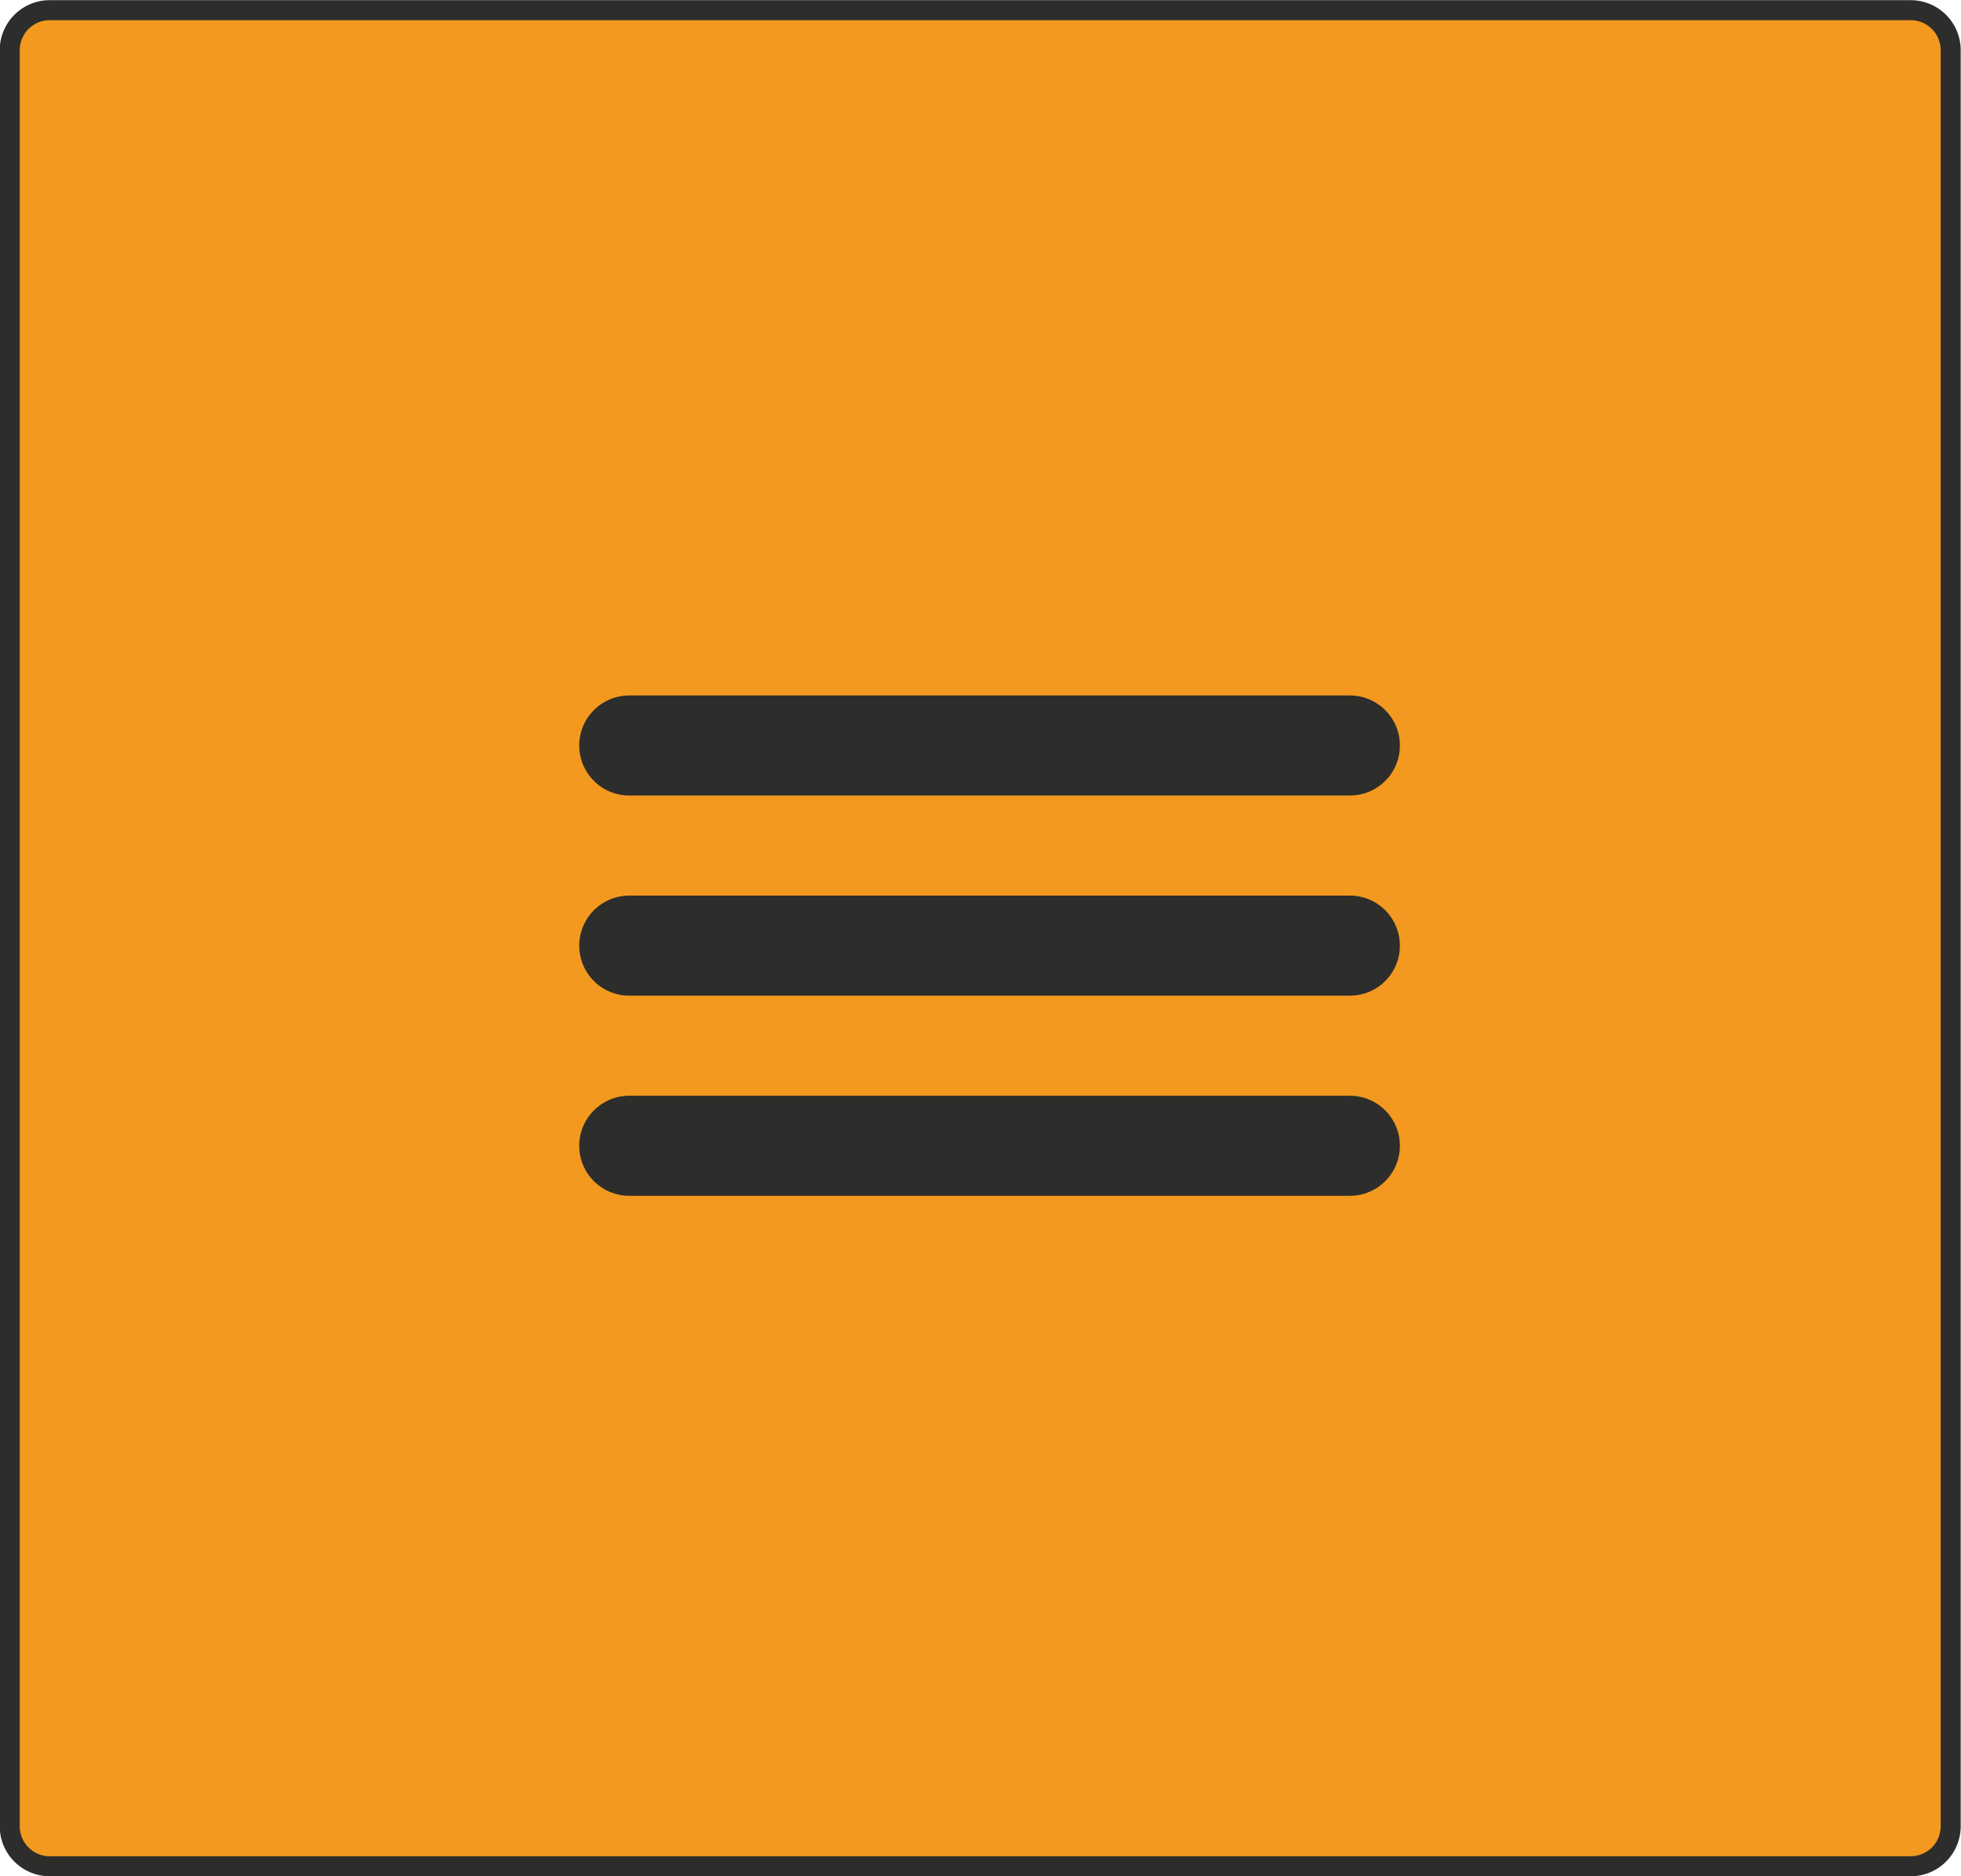
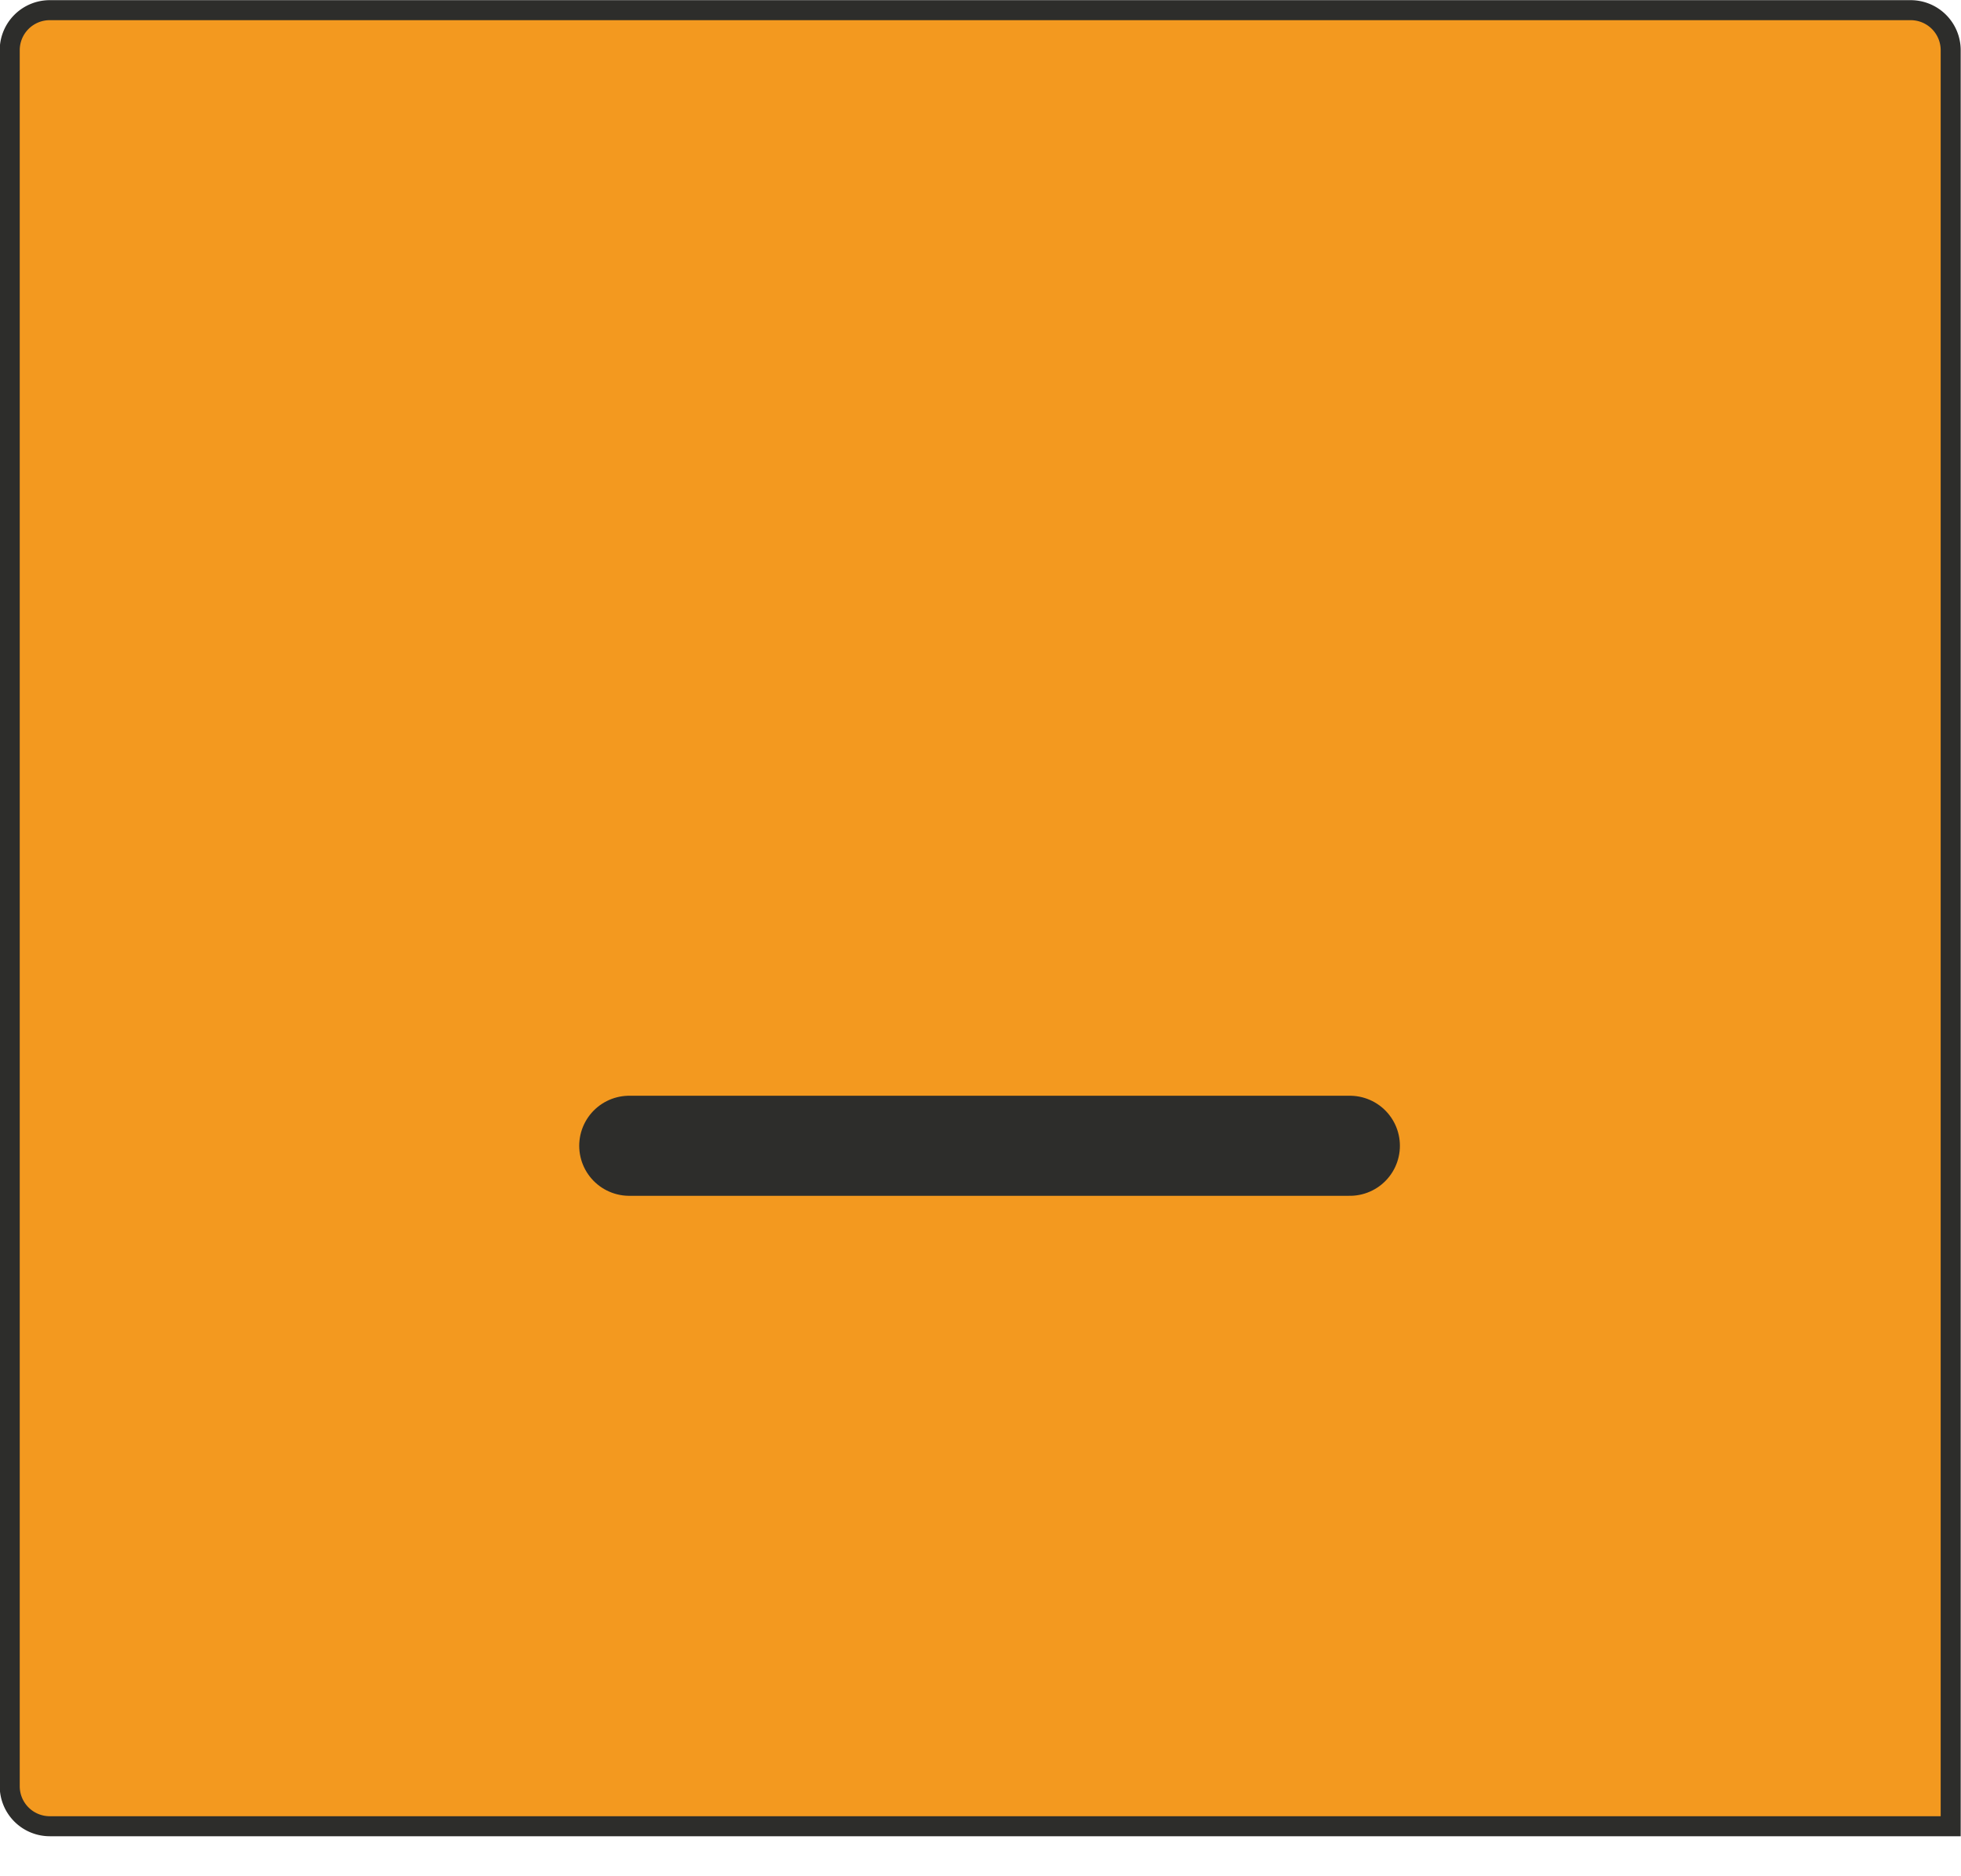
<svg xmlns="http://www.w3.org/2000/svg" id="h-btn-open.svg" width="97.969" height="93.75" viewBox="0 0 97.969 93.75">
  <defs>
    <style>
      .cls-1 {
        fill: #f3991f;
        stroke-width: 1px;
      }

      .cls-1, .cls-2 {
        stroke: #2d2d2b;
        fill-rule: evenodd;
      }

      .cls-2 {
        fill: none;
        stroke-linecap: round;
        stroke-width: 5px;
      }
    </style>
  </defs>
-   <path id="かごボタン" class="cls-1" d="M39.049,110.258h92.968a2,2,0,0,1,2,2V201a2,2,0,0,1-2,2H39.049a2,2,0,0,1-2-2V112.258A2,2,0,0,1,39.049,110.258Z" transform="translate(-36.563 -109.75)" />
-   <path id="line" class="cls-2" d="M68,147h36" transform="translate(-36.563 -109.75)" />
-   <path id="line-2" data-name="line" class="cls-2" d="M68,157h36" transform="translate(-36.563 -109.75)" />
+   <path id="かごボタン" class="cls-1" d="M39.049,110.258h92.968a2,2,0,0,1,2,2V201H39.049a2,2,0,0,1-2-2V112.258A2,2,0,0,1,39.049,110.258Z" transform="translate(-36.563 -109.75)" />
  <path id="line-3" data-name="line" class="cls-2" d="M68,167h36" transform="translate(-36.563 -109.75)" />
</svg>